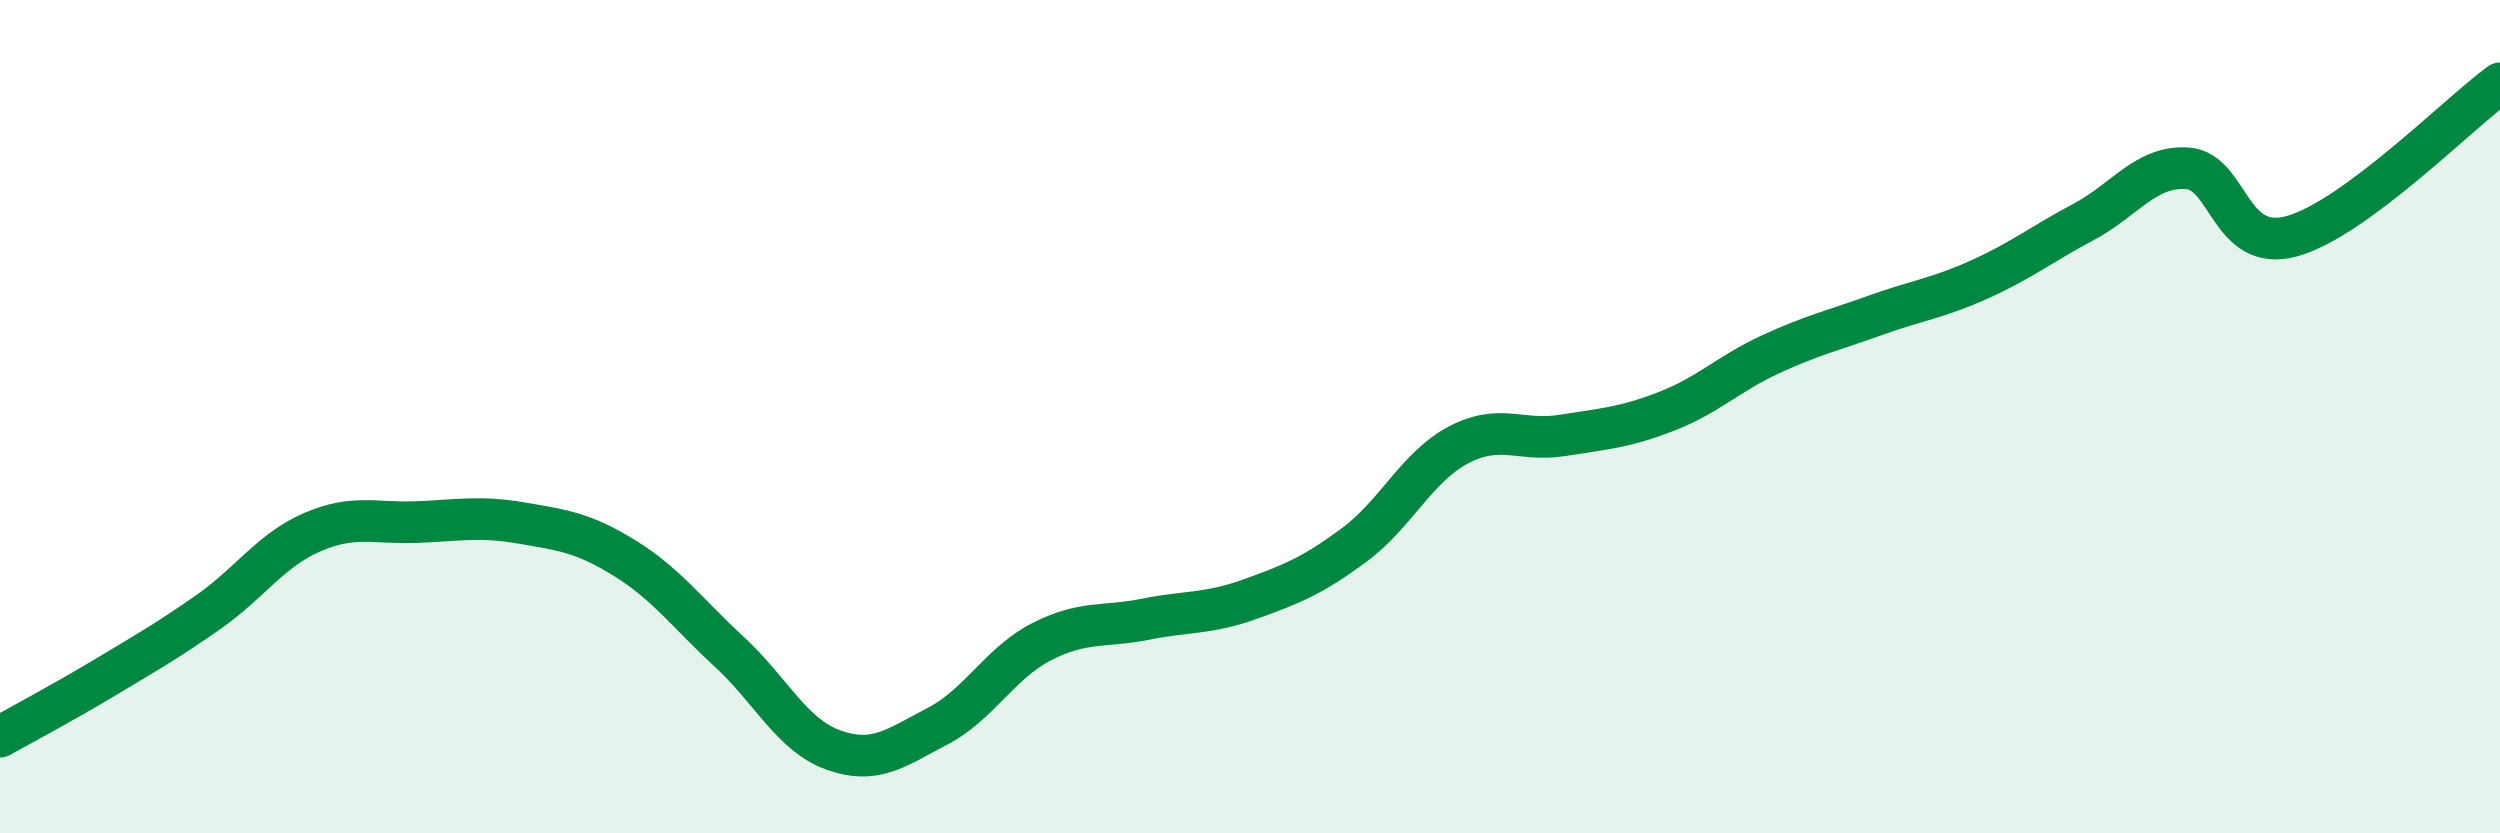
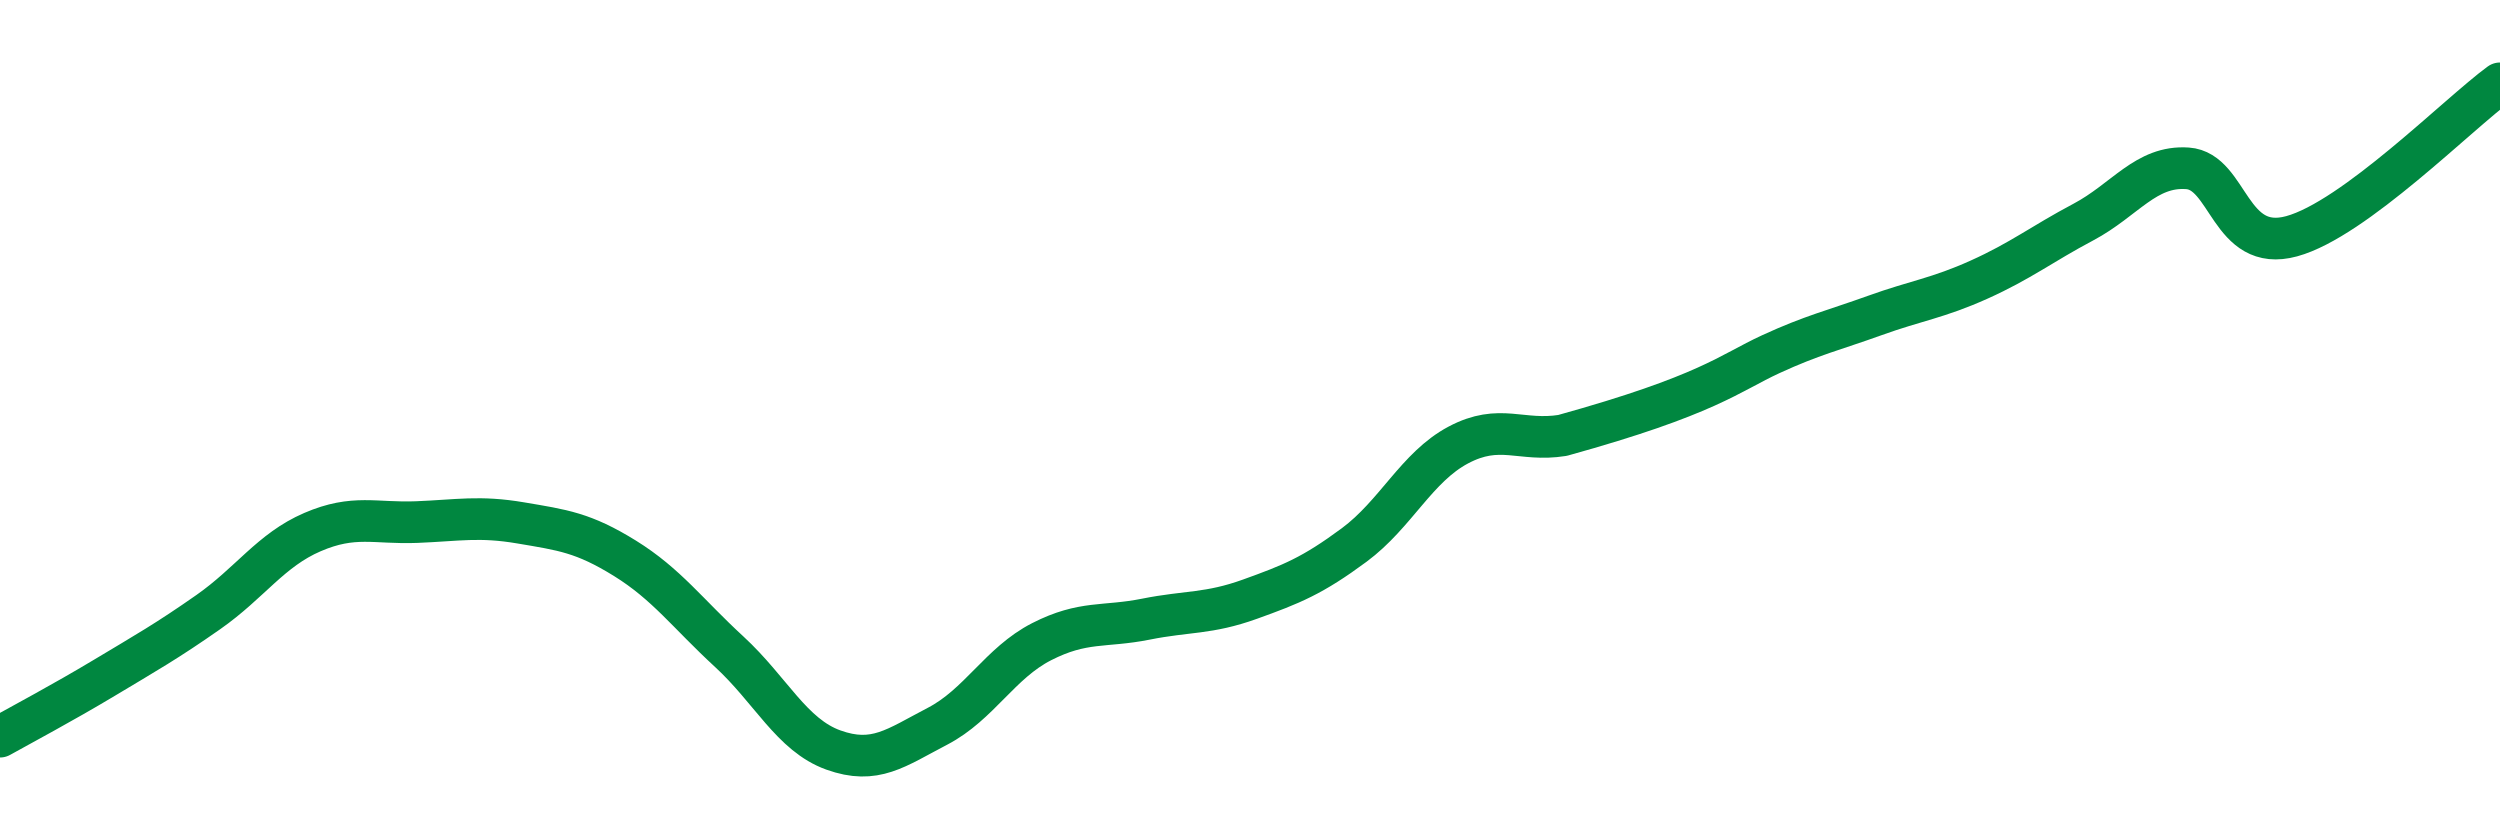
<svg xmlns="http://www.w3.org/2000/svg" width="60" height="20" viewBox="0 0 60 20">
-   <path d="M 0,17.68 C 0.5,17.4 1.5,16.87 2.5,16.27 C 3.5,15.67 4,15.39 5,14.69 C 6,13.99 6.5,13.2 7.5,12.77 C 8.5,12.34 9,12.57 10,12.53 C 11,12.49 11.5,12.38 12.5,12.55 C 13.5,12.72 14,12.78 15,13.4 C 16,14.02 16.5,14.72 17.5,15.64 C 18.5,16.56 19,17.64 20,18 C 21,18.36 21.5,17.95 22.5,17.43 C 23.5,16.91 24,15.91 25,15.4 C 26,14.89 26.5,15.06 27.5,14.86 C 28.5,14.66 29,14.74 30,14.38 C 31,14.02 31.5,13.82 32.5,13.08 C 33.5,12.34 34,11.21 35,10.68 C 36,10.15 36.5,10.61 37.5,10.45 C 38.5,10.29 39,10.26 40,9.87 C 41,9.48 41.5,8.96 42.5,8.5 C 43.5,8.04 44,7.93 45,7.57 C 46,7.21 46.5,7.16 47.5,6.71 C 48.5,6.26 49,5.86 50,5.33 C 51,4.8 51.5,3.97 52.5,4.04 C 53.5,4.11 53.5,6.08 55,5.67 C 56.5,5.26 59,2.73 60,2L60 20L0 20Z" fill="#008740" opacity="0.1" stroke-linecap="round" stroke-linejoin="round" />
-   <path d="M 0,17.68 C 0.5,17.4 1.5,16.87 2.5,16.27 C 3.5,15.67 4,15.39 5,14.69 C 6,13.99 6.5,13.2 7.5,12.77 C 8.5,12.34 9,12.57 10,12.53 C 11,12.49 11.5,12.38 12.5,12.55 C 13.5,12.72 14,12.78 15,13.4 C 16,14.02 16.5,14.72 17.5,15.64 C 18.5,16.56 19,17.64 20,18 C 21,18.36 21.5,17.95 22.5,17.43 C 23.5,16.91 24,15.91 25,15.4 C 26,14.89 26.5,15.06 27.5,14.86 C 28.5,14.66 29,14.74 30,14.38 C 31,14.02 31.5,13.82 32.5,13.08 C 33.5,12.34 34,11.21 35,10.68 C 36,10.15 36.5,10.61 37.5,10.45 C 38.5,10.29 39,10.26 40,9.87 C 41,9.48 41.5,8.96 42.5,8.5 C 43.5,8.04 44,7.93 45,7.57 C 46,7.21 46.5,7.16 47.5,6.71 C 48.5,6.26 49,5.86 50,5.33 C 51,4.8 51.5,3.97 52.5,4.04 C 53.5,4.11 53.5,6.08 55,5.67 C 56.5,5.26 59,2.73 60,2" stroke="#008740" stroke-width="1" fill="none" stroke-linecap="round" stroke-linejoin="round" />
+   <path d="M 0,17.68 C 0.5,17.4 1.5,16.87 2.5,16.27 C 3.5,15.67 4,15.39 5,14.69 C 6,13.99 6.5,13.2 7.5,12.77 C 8.5,12.34 9,12.57 10,12.53 C 11,12.49 11.5,12.38 12.5,12.55 C 13.5,12.72 14,12.78 15,13.4 C 16,14.02 16.5,14.72 17.5,15.64 C 18.5,16.56 19,17.64 20,18 C 21,18.36 21.5,17.95 22.5,17.43 C 23.5,16.91 24,15.91 25,15.4 C 26,14.89 26.5,15.06 27.5,14.86 C 28.5,14.66 29,14.74 30,14.38 C 31,14.02 31.5,13.82 32.5,13.08 C 33.5,12.34 34,11.21 35,10.68 C 36,10.15 36.5,10.61 37.5,10.45 C 41,9.48 41.5,8.96 42.5,8.5 C 43.5,8.04 44,7.93 45,7.57 C 46,7.21 46.5,7.16 47.5,6.71 C 48.5,6.26 49,5.86 50,5.33 C 51,4.8 51.5,3.97 52.5,4.04 C 53.5,4.11 53.5,6.08 55,5.67 C 56.5,5.26 59,2.73 60,2" stroke="#008740" stroke-width="1" fill="none" stroke-linecap="round" stroke-linejoin="round" />
</svg>